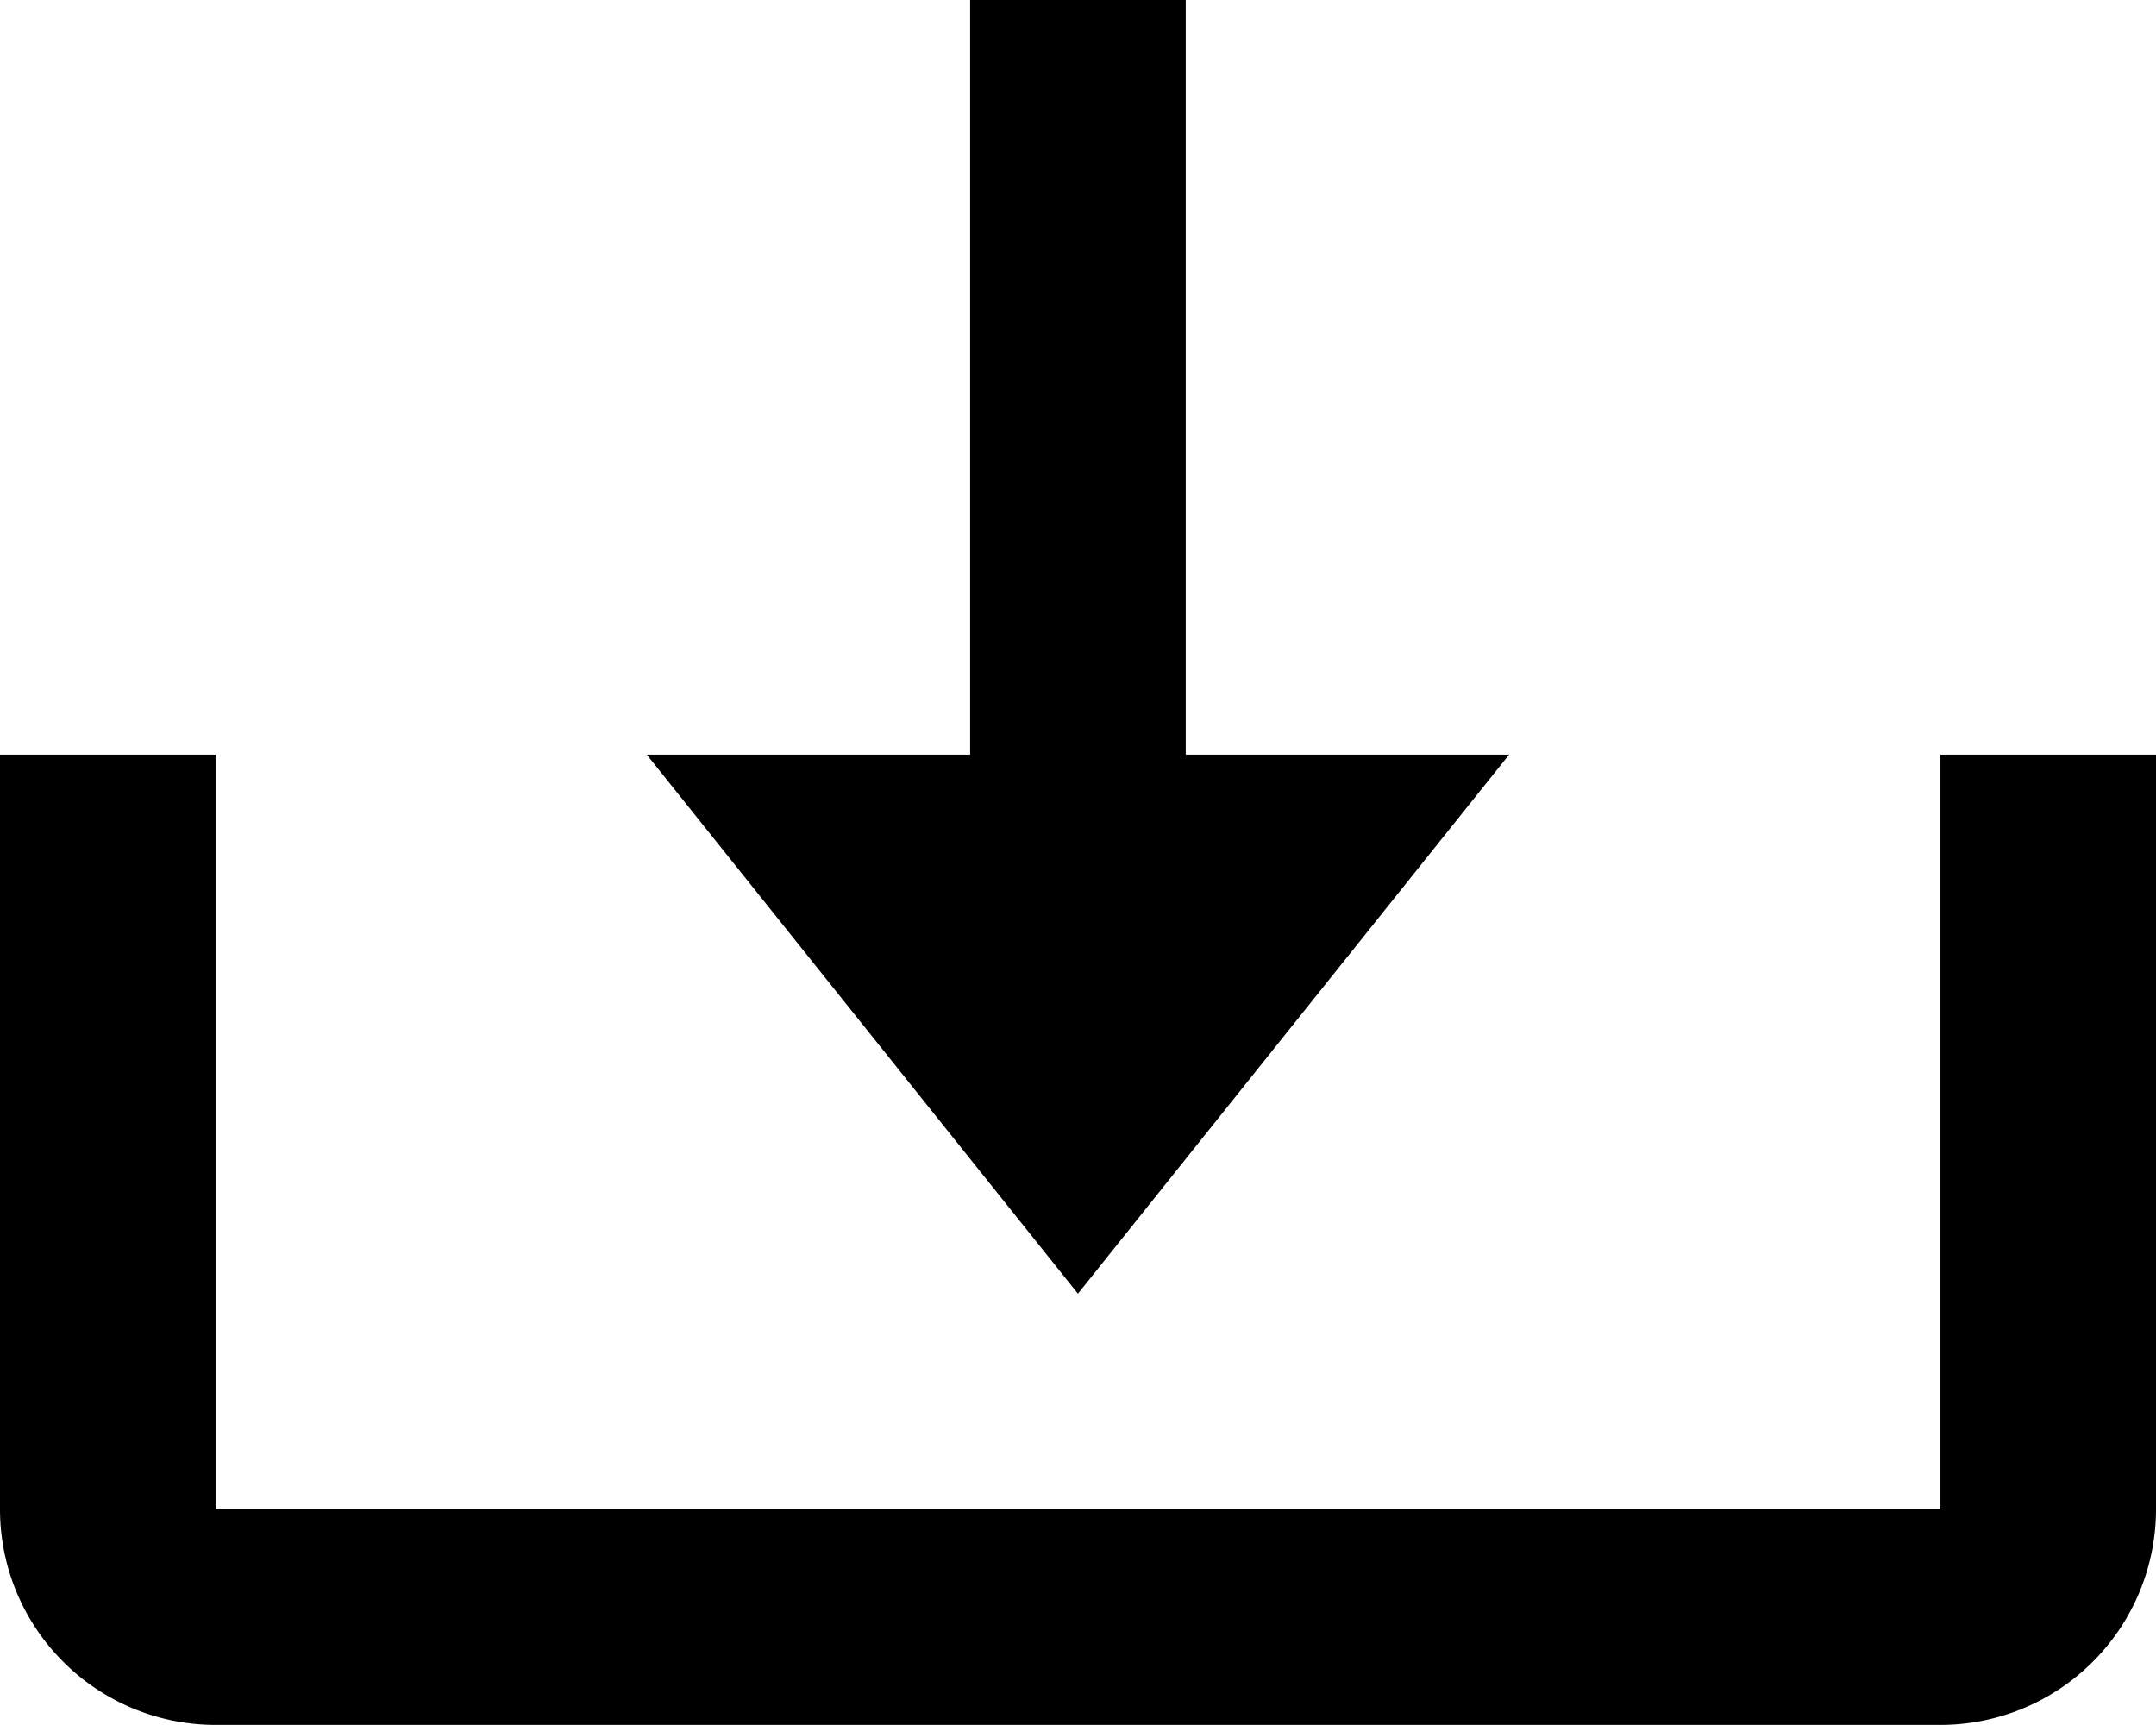
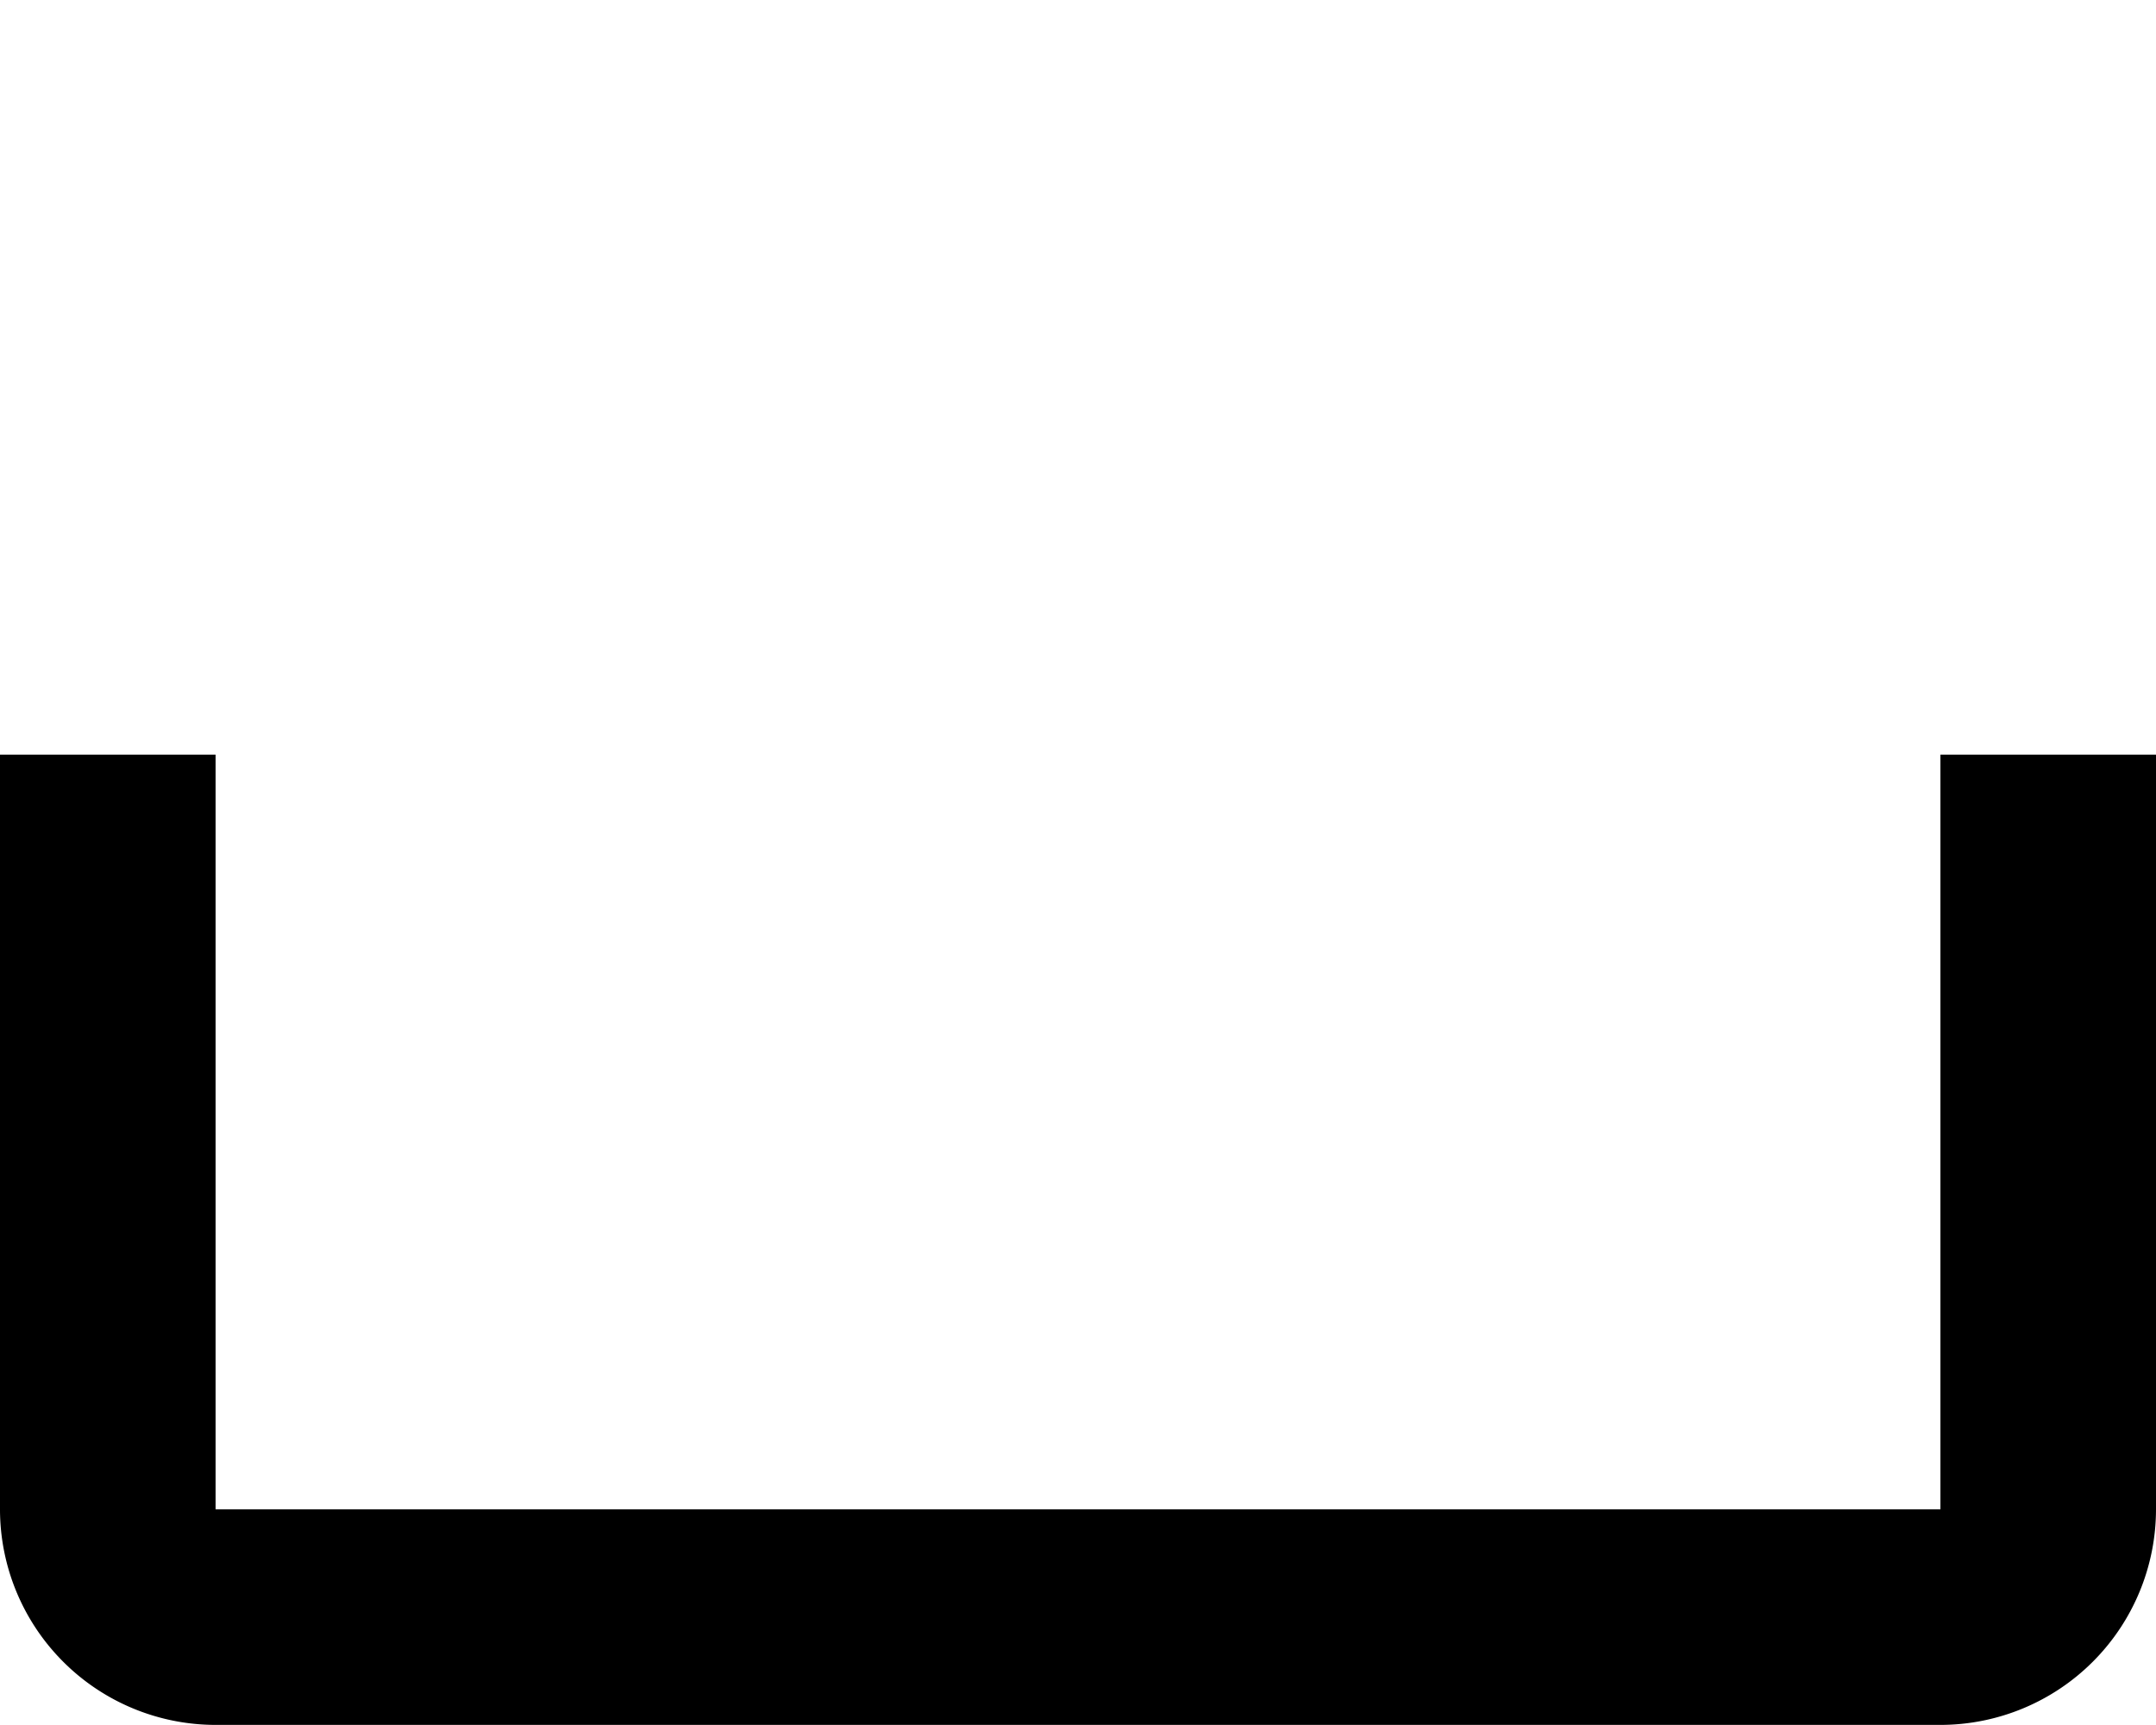
<svg xmlns="http://www.w3.org/2000/svg" width="17.641" height="14.112" viewBox="0 0 17.641 14.112">
  <g id="bx-download" transform="translate(-3 -6)">
-     <path id="Path_1678" data-name="Path 1678" d="M15.528,16.584l3.528-4.41H16.41V6H14.646v6.174H12Z" transform="translate(-3.708)" />
    <path id="Path_1679" data-name="Path 1679" d="M18.877,22.674H4.764V16.5H3v6.174a1.765,1.765,0,0,0,1.764,1.764H18.877a1.765,1.765,0,0,0,1.764-1.764V16.5H18.877Z" transform="translate(0 -4.326)" />
  </g>
</svg>